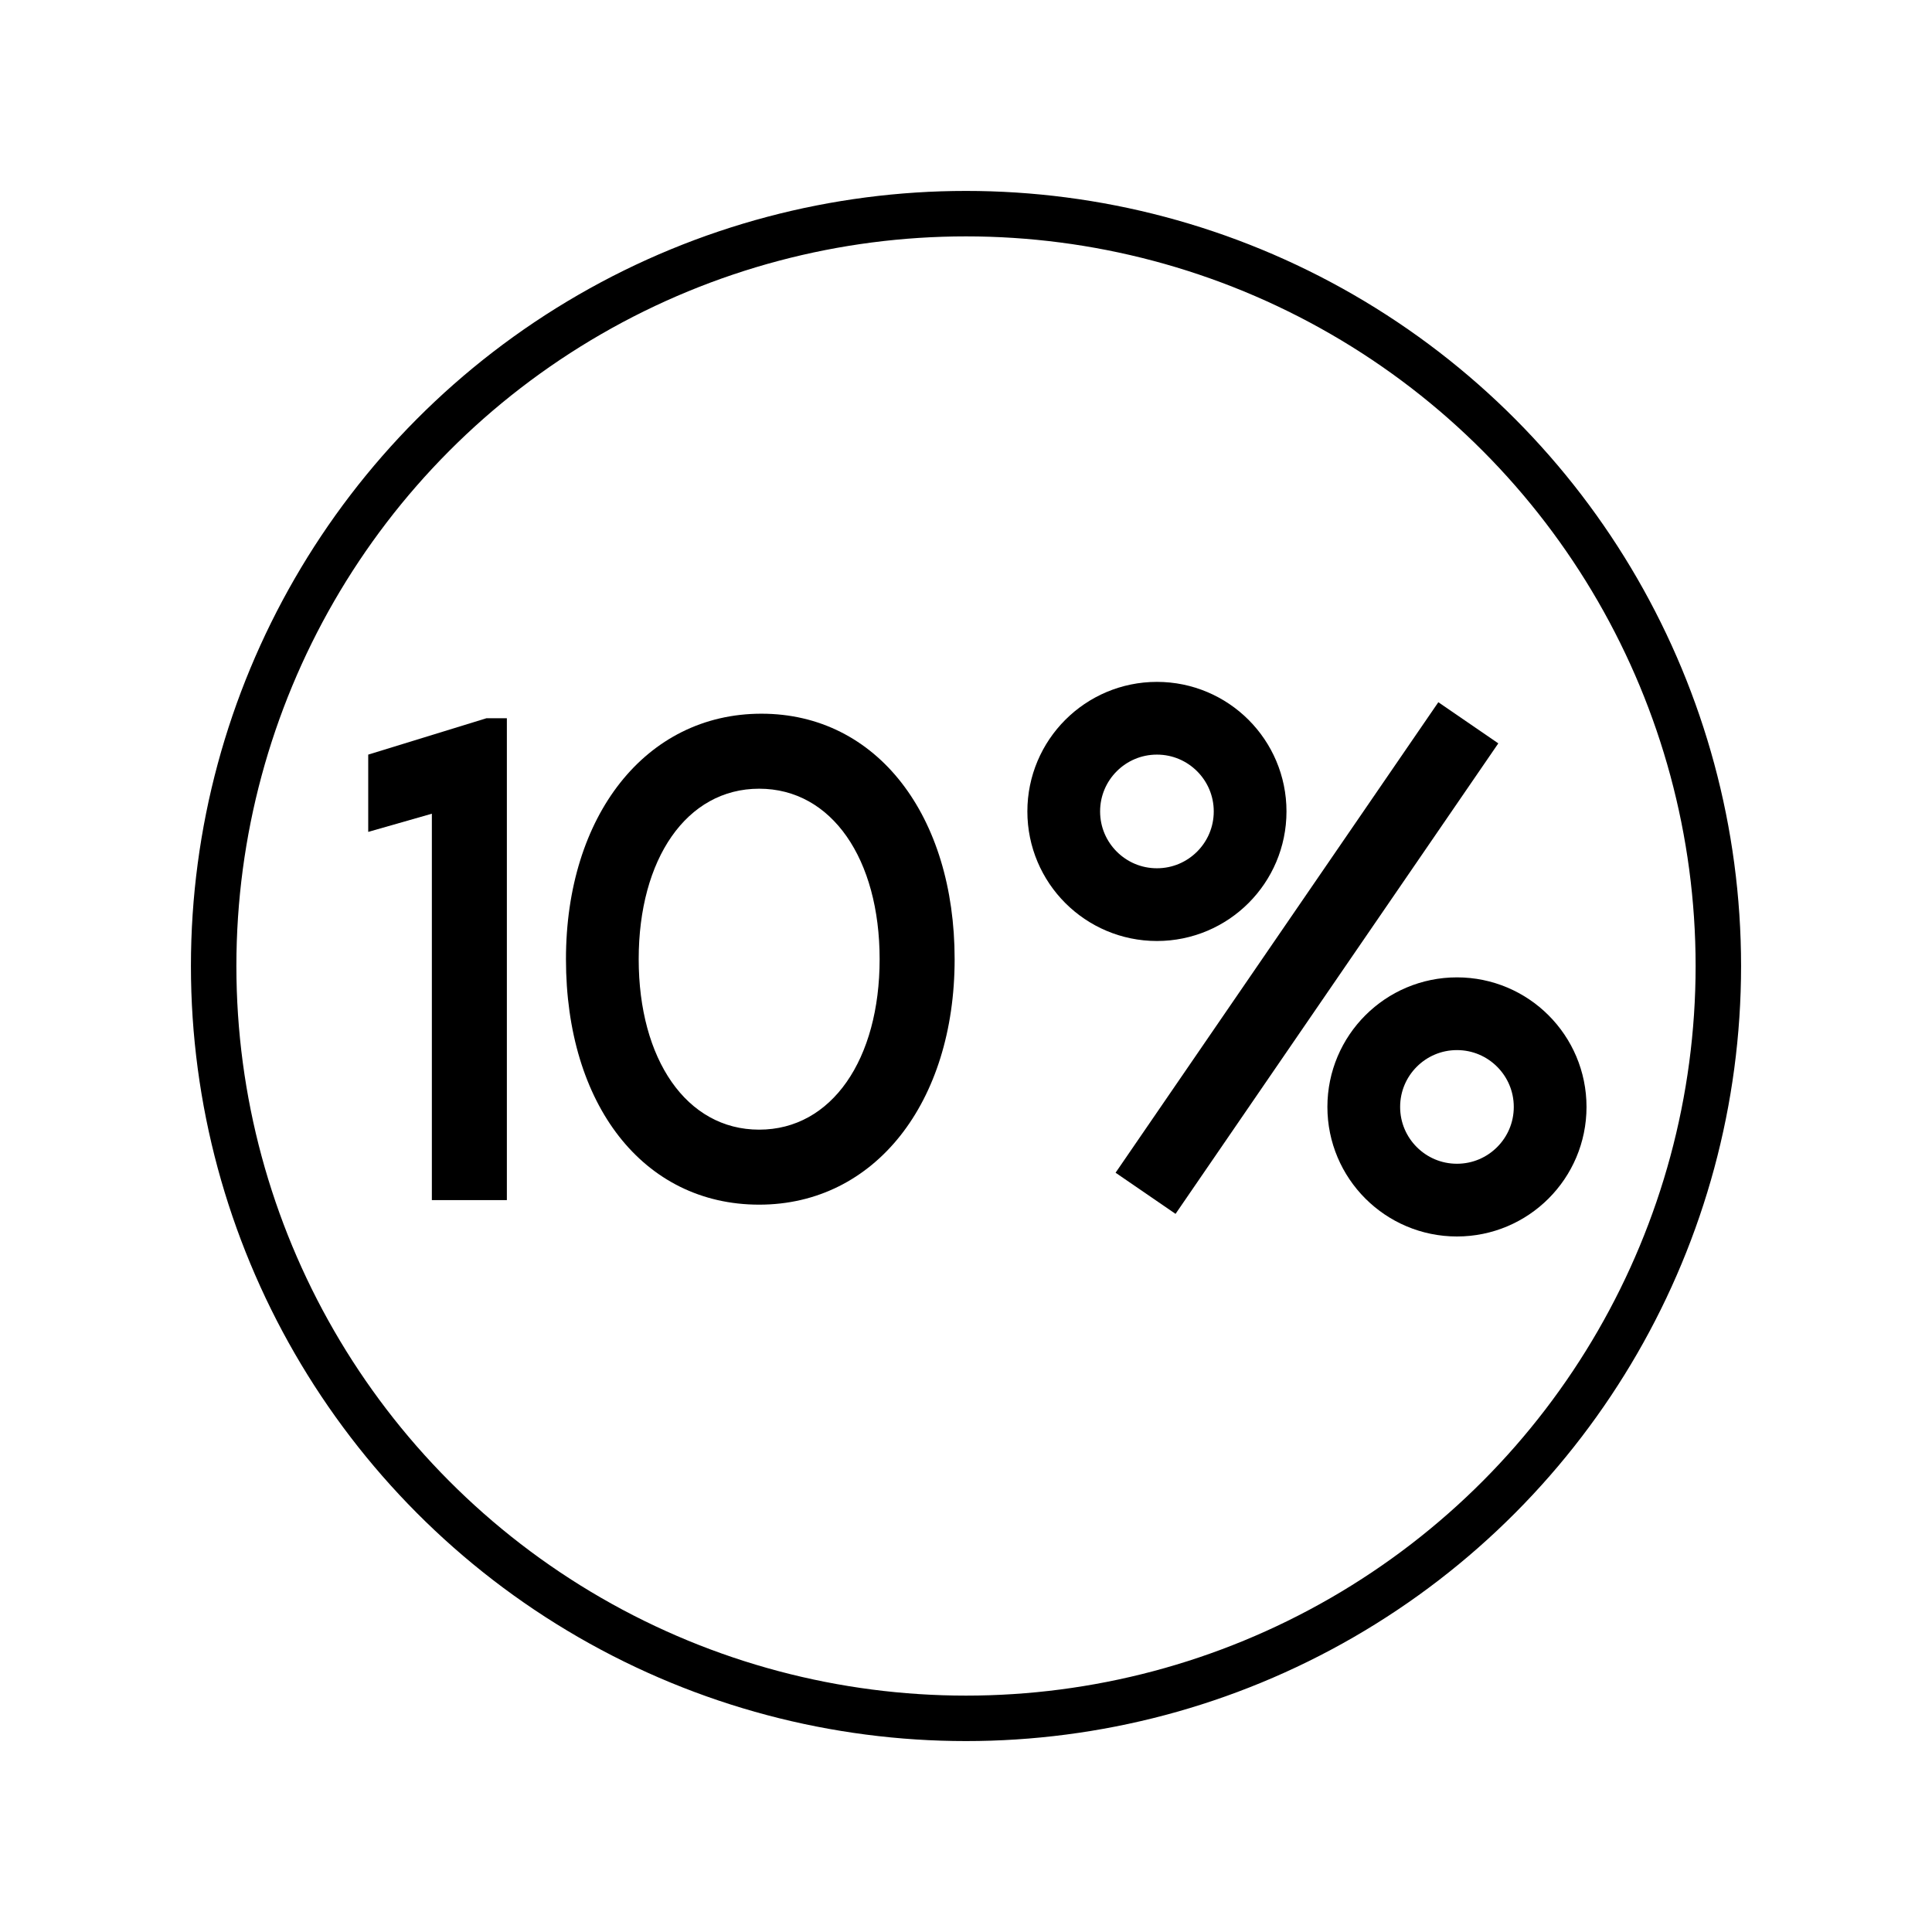
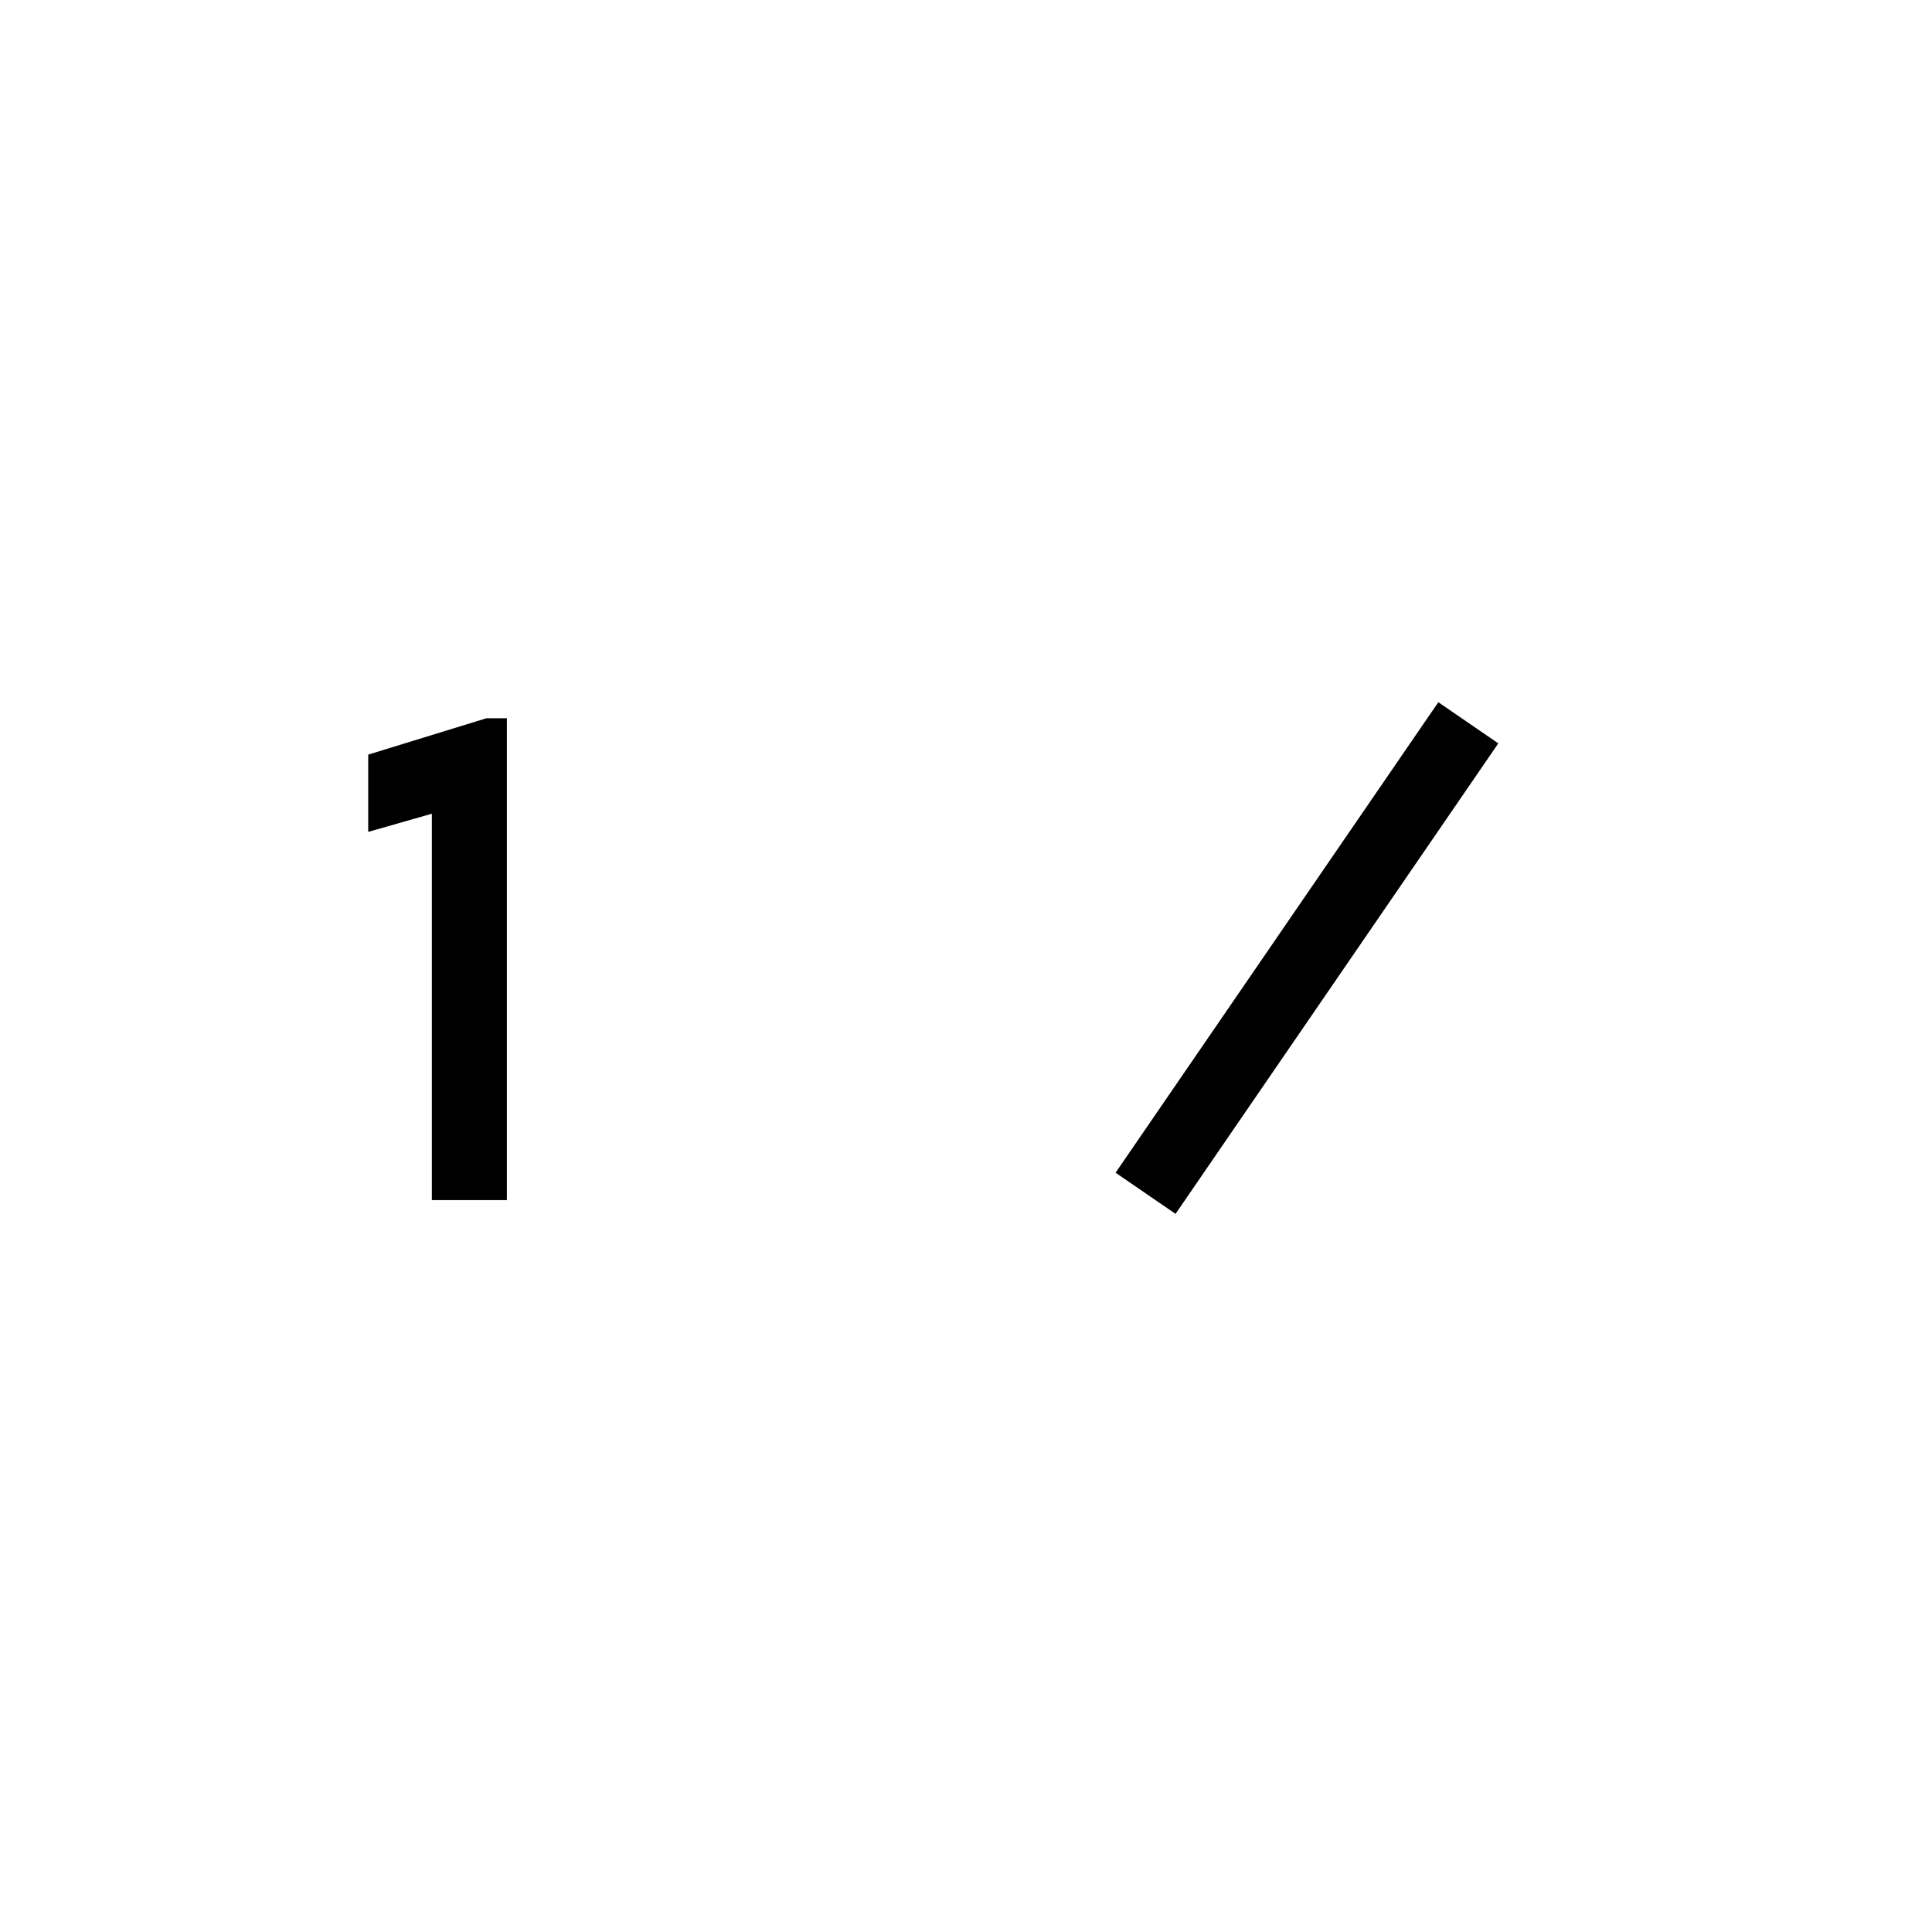
<svg xmlns="http://www.w3.org/2000/svg" version="1.1" x="0px" y="0px" viewBox="0 0 85 85" style="enable-background:new 0 0 85 85;" xml:space="preserve">
  <style type="text/css">
	.st0{fill:none;stroke:#000000;stroke-width:2;}
	.st1{fill:none;stroke:#000000;stroke-width:3.2;}
	.st2{fill:none;stroke:#FFFFFF;stroke-width:2;}
	.st3{fill:none;stroke:#FFFFFF;stroke-width:3.2;}
	.st4{fill:#FFFFFF;}
</style>
  <g id="Icons_schwarz">
-     <circle class="st0" cx="42.5" cy="42.5" r="33.1" />
    <g>
-       <circle class="st1" cx="64.1" cy="48.7" r="4.1" />
-       <circle class="st1" cx="50.9" cy="35.7" r="4.1" />
      <line class="st1" x1="64.6" y1="31.8" x2="50.4" y2="52.5" />
    </g>
    <g>
      <path d="M22.3,31.5v21.3H19v-17l-2.8,0.8v-3.4l5.2-1.6H22.3z" />
-       <path d="M24.9,42.2c0-6.3,3.5-10.8,8.6-10.8S42,35.9,42,42.2c0,6.3-3.5,10.8-8.6,10.8S24.9,48.6,24.9,42.2z M38.7,42.2    c0-4.4-2.1-7.5-5.3-7.5c-3.2,0-5.3,3.1-5.3,7.5c0,4.4,2.1,7.5,5.3,7.5C36.6,49.7,38.7,46.6,38.7,42.2z" />
    </g>
  </g>
  <g id="Icons_weiss">
</g>
</svg>